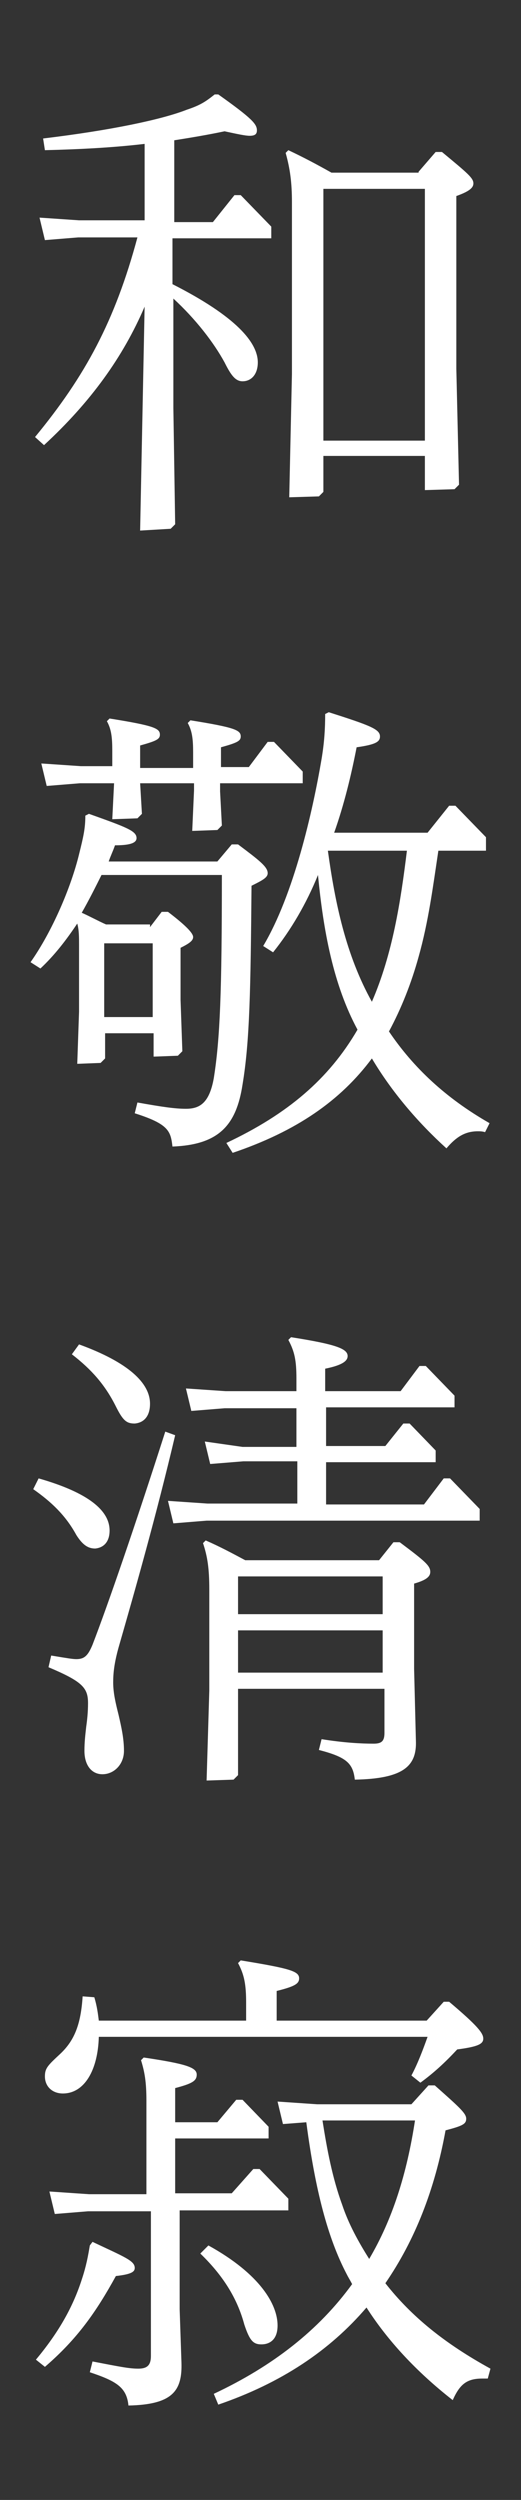
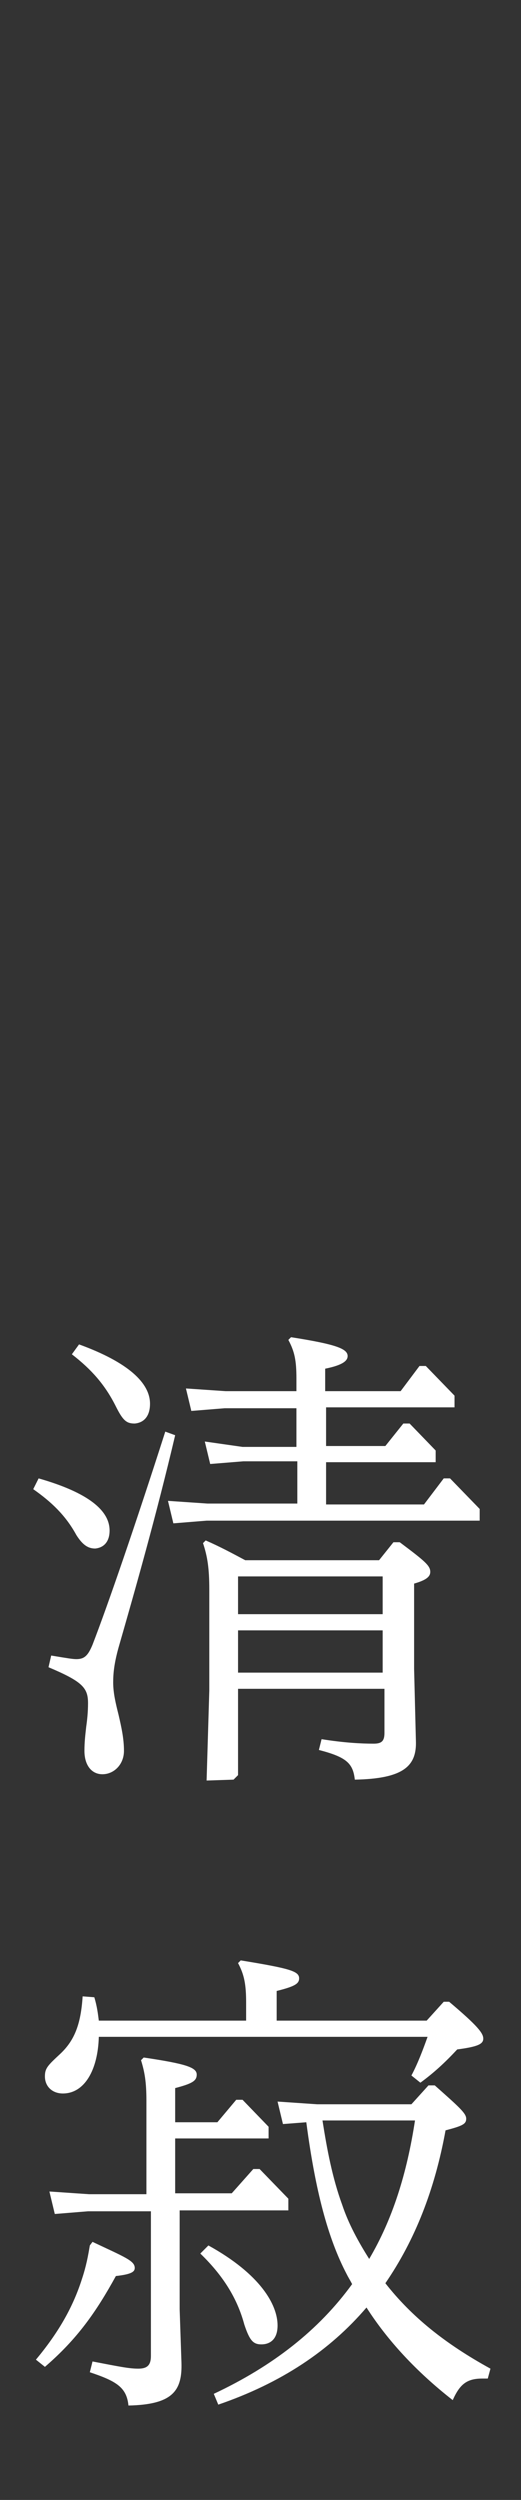
<svg xmlns="http://www.w3.org/2000/svg" version="1.1" id="レイヤー_1" x="0px" y="0px" viewBox="0 0 58 278" style="enable-background:new 0 0 58 278;" xml:space="preserve">
  <rect x="0" y="0" width="58" height="278" fill="#333333" stroke="none" />
  <style type="text/css">
	.st0{fill:#FFFFFF;}
</style>
  <g>
-     <path class="st0" d="M15.6,59l0.5-24.9c-2.4,5.6-6,10.6-11.2,15.4l-1-0.9c5.6-6.8,8.9-12.9,11.4-22.2H8.7l-3.7,0.3l-0.6-2.5   l4.4,0.3h7.3V16c-3.4,0.4-7,0.6-11.1,0.7l-0.2-1.3c7.5-0.9,13.2-2.1,16-3.2c1.5-0.5,2.1-0.9,3.1-1.7h0.4c3.8,2.7,4.3,3.3,4.3,4   c0,0.4-0.2,0.6-0.8,0.6c-0.5,0-1.4-0.2-2.8-0.5c-1.9,0.4-3.7,0.7-5.6,1v9.1h4.3l2.4-3h0.7l3.4,3.5v1.3H19.2v5.1   c7.1,3.6,9.5,6.5,9.5,8.7c0,1.3-0.7,2.1-1.7,2.1c-0.8,0-1.3-0.7-2-2.1c-1.2-2.2-3.2-4.8-5.7-7.1v12.2l0.2,12.9l-0.5,0.5L15.6,59z    M46.6,19.1l1.9-2.2h0.7c2.9,2.4,3.5,2.9,3.5,3.5c0,0.5-0.5,0.9-1.9,1.4v19.2l0.3,12.9l-0.5,0.5l-3.3,0.1v-3.8H36v4l-0.5,0.5   l-3.3,0.1l0.3-13.7V22.5c0-2.2-0.2-3.7-0.7-5.5l0.3-0.3c1.7,0.8,3.2,1.6,4.8,2.5H46.6z M36,21V49h11.3V21H36z" />
-     <path class="st0" d="M16.7,103.1l1.3-1.7h0.7c2.1,1.6,2.8,2.4,2.8,2.8c0,0.4-0.4,0.7-1.4,1.2v5.8l0.2,5.7l-0.5,0.5l-2.7,0.1v-2.6   h-5.4v2.8l-0.5,0.5l-2.6,0.1l0.2-5.8v-7.4c0-0.9,0-1.7-0.2-2.4c-1.2,1.8-2.5,3.5-4.1,5l-1.1-0.7c2.4-3.4,4.5-8.3,5.4-12   c0.5-2,0.7-2.9,0.7-4.3l0.4-0.2c4.2,1.5,5.3,1.9,5.3,2.7c0,0.6-0.9,0.8-2.4,0.8c-0.2,0.6-0.5,1.2-0.7,1.8h12.1l1.6-1.9h0.7   c2.4,1.8,3.3,2.5,3.3,3.2c0,0.5-0.6,0.8-1.8,1.4c-0.1,11.6-0.2,17.3-1,22.1c-0.7,4.6-2.7,6.7-7.8,6.9c-0.2-1.7-0.4-2.5-4.2-3.7   l0.3-1.2c2.8,0.5,4.2,0.7,5.4,0.7c1.5,0,2.6-0.6,3.1-3.4c0.7-4.4,0.9-9.6,0.9-22.6H11.3c-0.7,1.4-1.4,2.8-2.2,4.2   c0.9,0.4,1.8,0.9,2.7,1.3H16.7z M15.5,85.4h6v-1.7c0-1.5-0.1-2.4-0.6-3.3l0.3-0.3c5,0.8,5.6,1.1,5.6,1.8c0,0.5-0.4,0.7-2.2,1.2v2.2   h3.1l2.1-2.8h0.7l3.2,3.3v1.3h-9.2v0.9l0.2,3.8l-0.5,0.5l-2.8,0.1l0.2-4.5v-0.8h-6l0.2,3.4l-0.5,0.5l-2.8,0.1l0.2-4H8.9l-3.7,0.3   l-0.6-2.5l4.4,0.3h3.5v-1.7c0-1.5-0.1-2.4-0.6-3.3l0.3-0.3c5,0.8,5.6,1.1,5.6,1.8c0,0.5-0.4,0.7-2.2,1.2V85.4z M11.6,104.9v8.2H17   v-8.2H11.6z M54,94.6h-5.2c-0.6,4-1.1,7.9-2.2,11.8c-0.8,2.9-1.9,5.7-3.3,8.3c2.7,4,6.3,7.4,11.2,10.2l-0.5,1   c-0.3-0.1-0.6-0.1-0.8-0.1c-1.4,0-2.4,0.6-3.5,1.9c-3.2-2.9-6.1-6.3-8.3-10c-3.5,4.7-8.4,8.1-15.5,10.5l-0.7-1.1   c6.8-3.2,11.4-7.1,14.6-12.6c-2.7-5-3.8-11-4.4-17.2c-1.3,3.2-3,6.1-5,8.6l-1.1-0.7c3.4-5.7,5.5-14.9,6.5-20.8   c0.3-1.8,0.4-3.3,0.4-5l0.4-0.2c4.7,1.5,5.7,1.9,5.7,2.7c0,0.6-0.5,0.9-2.6,1.2c-0.6,3.1-1.4,6.4-2.5,9.5h10.4l2.4-3h0.7l3.4,3.5   V94.6z M36.5,94.6c0.8,5.8,2,11.6,4.9,16.8c2.3-5.3,3.2-11.1,3.9-16.8H36.5z" />
    <path class="st0" d="M4.3,164.4c5.6,1.6,7.9,3.6,7.9,5.8c0,1.2-0.6,1.9-1.6,2c-0.8,0-1.4-0.4-2.1-1.5c-1.2-2.2-2.8-3.7-4.8-5.1   L4.3,164.4z M19.5,159.6c-2.1,8.9-4.4,17-6.3,23.6c-0.5,1.8-0.6,2.9-0.6,3.9c0,1.2,0.3,2.4,0.6,3.6c0.3,1.3,0.6,2.6,0.6,4   c0,1.5-1.1,2.6-2.4,2.6c-1.2,0-2-1-2-2.6c0-1,0.1-1.8,0.2-2.7c0.1-0.7,0.2-1.6,0.2-2.6c0-1.7-0.6-2.4-4.4-4l0.3-1.3   c1.8,0.3,2.4,0.4,2.8,0.4c0.9,0,1.3-0.4,1.8-1.6c1.7-4.4,4.8-13.4,8.1-23.7L19.5,159.6z M8.8,149.5c5.5,2,7.9,4.3,7.9,6.6   c0,1.3-0.6,2.1-1.7,2.2c-0.9,0-1.3-0.3-2.1-1.9c-1.2-2.4-2.7-4.1-4.9-5.8L8.8,149.5z M27,160.9h6v-4.3H25l-3.7,0.3l-0.6-2.5   l4.4,0.3H33v-1.4c0-2-0.2-3-0.9-4.3l0.3-0.3c5.1,0.8,6.3,1.3,6.3,2.1c0,0.5-0.5,1-2.5,1.4v2.5h8.4l2.1-2.8h0.7l3.2,3.3v1.3H36.3   v4.3h6.6l2-2.5h0.7l2.9,3v1.3H36.3v4.7h10.9l2.2-2.9h0.7l3.3,3.4v1.3H23l-3.7,0.3l-0.6-2.5l4.4,0.3h10v-4.7h-6l-3.7,0.3l-0.6-2.5   L27,160.9z M42.7,187.8H26.5v9.6l-0.5,0.5l-3,0.1l0.3-10v-11.2c0-2.4-0.2-3.7-0.7-5.2l0.3-0.3c1.6,0.7,2.9,1.4,4.4,2.2h14.9l1.6-2   h0.7c2.8,2.1,3.4,2.6,3.4,3.3c0,0.5-0.4,0.9-1.8,1.3v9.5l0.2,8c0.1,2.8-1.4,4.2-6.8,4.3c-0.2-1.8-0.9-2.5-4-3.3l0.3-1.2   c2.5,0.4,4.4,0.5,5.8,0.5c0.9,0,1.2-0.3,1.2-1.2V187.8z M26.5,175.3v4.2h16.1v-4.2H26.5z M42.7,181.3H26.5v4.7h16.1V181.3z" />
-     <path class="st0" d="M10.3,249.3c3.6,1.7,4.7,2.1,4.7,2.9c0,0.4-0.3,0.7-2.1,0.9c-2.2,4-4.3,7-7.9,10.1l-1-0.8   c2.5-3,4.1-5.8,5.1-8.9c0.5-1.5,0.7-2.6,0.9-3.8L10.3,249.3z M11,226.5c-0.1,3.7-1.6,6.3-4,6.3c-1.2,0-2-0.8-2-1.9   c0-0.9,0.3-1.2,1.7-2.5c1.6-1.5,2.3-3.3,2.5-6.4l1.3,0.1c0.3,1,0.4,1.8,0.5,2.6h16.4v-2c0-2-0.2-3.1-0.9-4.4l0.3-0.3   c5.5,0.9,6.5,1.2,6.5,2c0,0.6-0.5,0.9-2.5,1.4v3.3h16.7l1.9-2.1H50c3.2,2.7,3.8,3.5,3.8,4.1s-0.6,0.9-2.9,1.2   c-1.4,1.5-2.6,2.6-4.1,3.7l-1-0.8c0.7-1.3,1.3-2.9,1.8-4.3H11z M19.5,236h4.7l2.1-2.5H27l2.9,3v1.3H19.5v6.1h6.3l2.4-2.7h0.7   l3.2,3.3v1.3H20v11l0.2,5.9c0.1,3.1-0.9,4.7-5.9,4.8c-0.2-2-1.3-2.7-4.3-3.7l0.3-1.2c3.1,0.6,4.1,0.8,5.1,0.8c1,0,1.4-0.4,1.4-1.4   v-16.1h-7l-3.7,0.3l-0.6-2.5l4.4,0.3h6.4v-10.4c0-2.1-0.2-3.2-0.6-4.5l0.3-0.3c4.7,0.7,5.9,1.1,5.9,1.9c0,0.7-0.5,1-2.4,1.5V236z    M23.2,249.7c5.8,3.2,7.7,6.6,7.7,8.9c0,1.6-0.9,2.1-1.8,2.1c-0.9,0-1.3-0.4-1.9-2.2c-0.7-2.6-2.1-5.2-4.9-7.9L23.2,249.7z    M54.3,264.5h-0.6c-1.7,0-2.5,0.6-3.3,2.4c-4.1-3.2-7.3-6.7-9.6-10.3c-4.1,4.8-9.5,8.4-16.5,10.8l-0.5-1.2   c6.6-3.1,11.7-7.1,15.4-12.2c-0.2-0.4-0.4-0.7-0.6-1.1c-2.1-4-3.5-9.3-4.5-16.9l-2.6,0.2l-0.6-2.5l4.4,0.3h10.5l1.9-2.1h0.7   c2.7,2.4,3.5,3.1,3.5,3.7s-0.4,0.8-2.3,1.3c-1.2,6.6-3.4,12.2-6.7,17c2.9,3.7,6.6,6.7,11.7,9.5L54.3,264.5z M35.9,235.8   c0.5,3.2,1.1,6.4,2.2,9.4c0.7,2.1,1.8,4.1,3,6c2.6-4.4,4.2-9.5,5.1-15.4H35.9z" />
+     <path class="st0" d="M10.3,249.3c3.6,1.7,4.7,2.1,4.7,2.9c0,0.4-0.3,0.7-2.1,0.9c-2.2,4-4.3,7-7.9,10.1l-1-0.8   c2.5-3,4.1-5.8,5.1-8.9c0.5-1.5,0.7-2.6,0.9-3.8L10.3,249.3z M11,226.5c-0.1,3.7-1.6,6.3-4,6.3c-1.2,0-2-0.8-2-1.9   c0-0.9,0.3-1.2,1.7-2.5c1.6-1.5,2.3-3.3,2.5-6.4l1.3,0.1c0.3,1,0.4,1.8,0.5,2.6h16.4v-2c0-2-0.2-3.1-0.9-4.4l0.3-0.3   c5.5,0.9,6.5,1.2,6.5,2c0,0.6-0.5,0.9-2.5,1.4v3.3h16.7l1.9-2.1H50c3.2,2.7,3.8,3.5,3.8,4.1s-0.6,0.9-2.9,1.2   c-1.4,1.5-2.6,2.6-4.1,3.7l-1-0.8c0.7-1.3,1.3-2.9,1.8-4.3H11z M19.5,236h4.7l2.1-2.5H27l2.9,3v1.3H19.5v6.1h6.3l2.4-2.7h0.7   l3.2,3.3v1.3H20v11l0.2,5.9c0.1,3.1-0.9,4.7-5.9,4.8c-0.2-2-1.3-2.7-4.3-3.7l0.3-1.2c3.1,0.6,4.1,0.8,5.1,0.8c1,0,1.4-0.4,1.4-1.4   v-16.1h-7l-3.7,0.3l-0.6-2.5l4.4,0.3h6.4v-10.4c0-2.1-0.2-3.2-0.6-4.5l0.3-0.3c4.7,0.7,5.9,1.1,5.9,1.9c0,0.7-0.5,1-2.4,1.5V236z    M23.2,249.7c5.8,3.2,7.7,6.6,7.7,8.9c0,1.6-0.9,2.1-1.8,2.1c-0.9,0-1.3-0.4-1.9-2.2c-0.7-2.6-2.1-5.2-4.9-7.9L23.2,249.7z    M54.3,264.5h-0.6c-1.7,0-2.5,0.6-3.3,2.4c-4.1-3.2-7.3-6.7-9.6-10.3c-4.1,4.8-9.5,8.4-16.5,10.8l-0.5-1.2   c6.6-3.1,11.7-7.1,15.4-12.2c-0.2-0.4-0.4-0.7-0.6-1.1c-2.1-4-3.5-9.3-4.5-16.9l-2.6,0.2l-0.6-2.5l4.4,0.3h10.5l1.9-2.1h0.7   c2.7,2.4,3.5,3.1,3.5,3.7s-0.4,0.8-2.3,1.3c-1.2,6.6-3.4,12.2-6.7,17c2.9,3.7,6.6,6.7,11.7,9.5L54.3,264.5z M35.9,235.8   c0.5,3.2,1.1,6.4,2.2,9.4c0.7,2.1,1.8,4.1,3,6c2.6-4.4,4.2-9.5,5.1-15.4H35.9" />
  </g>
</svg>